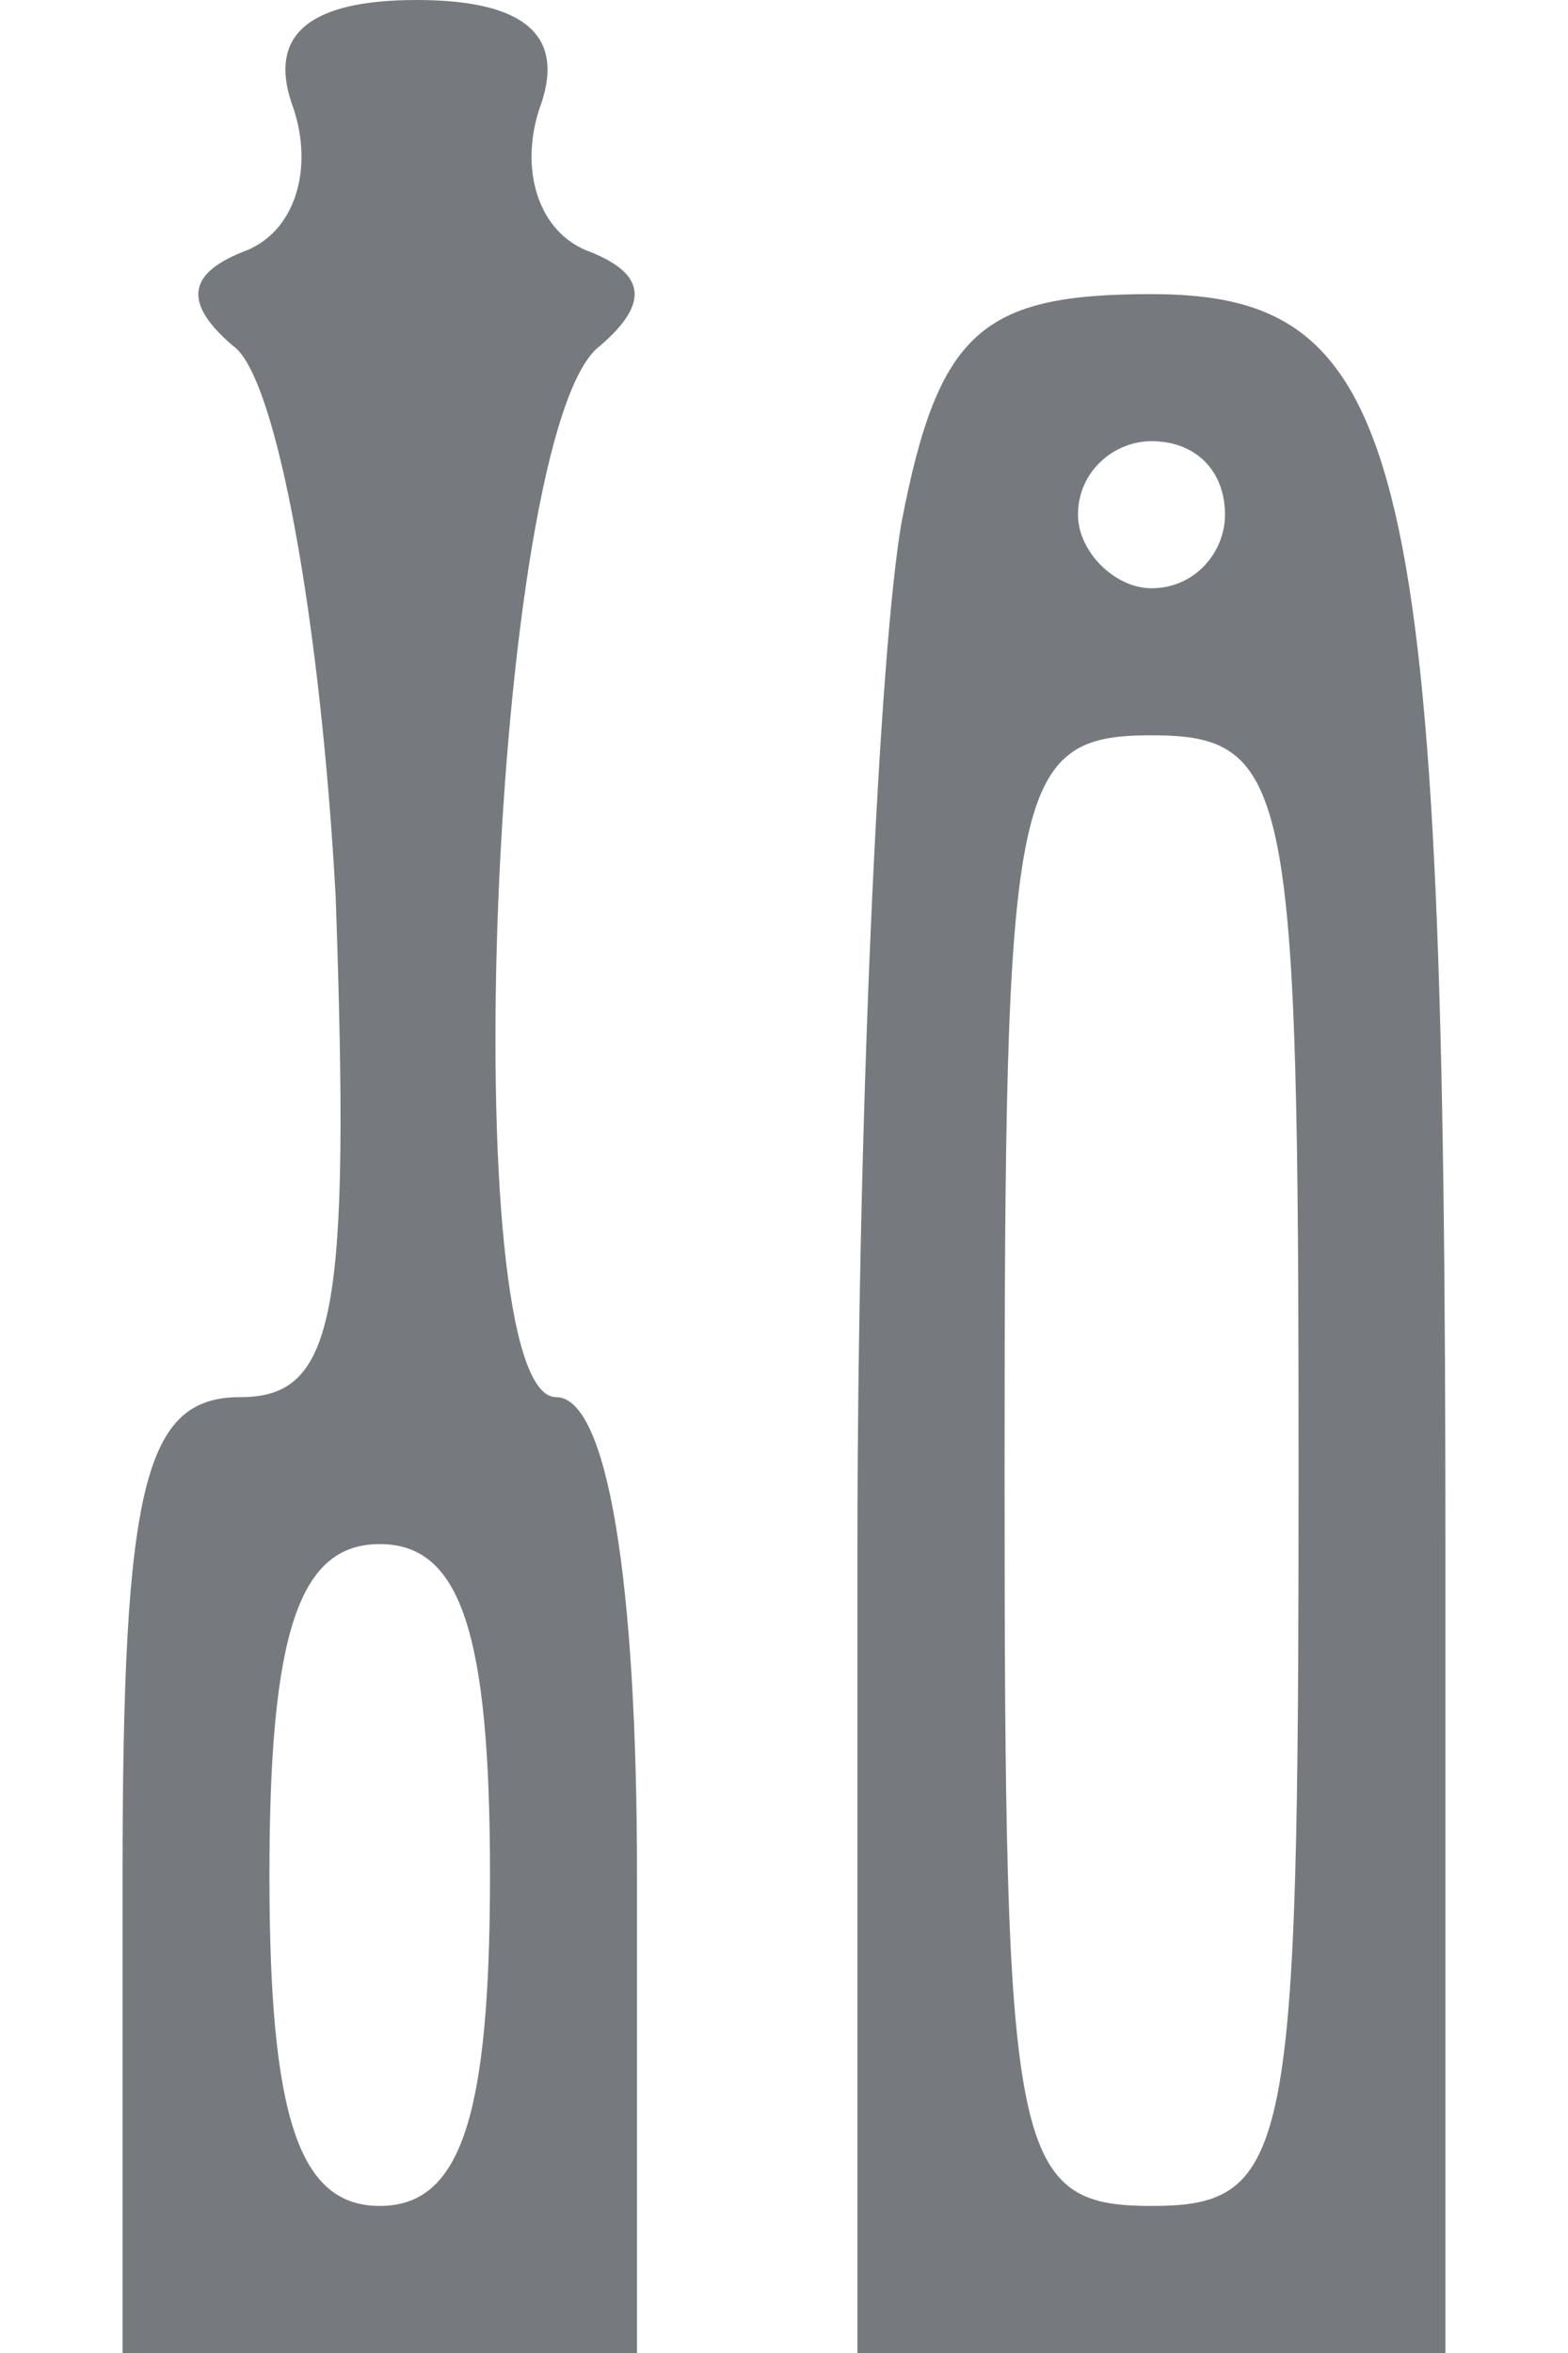
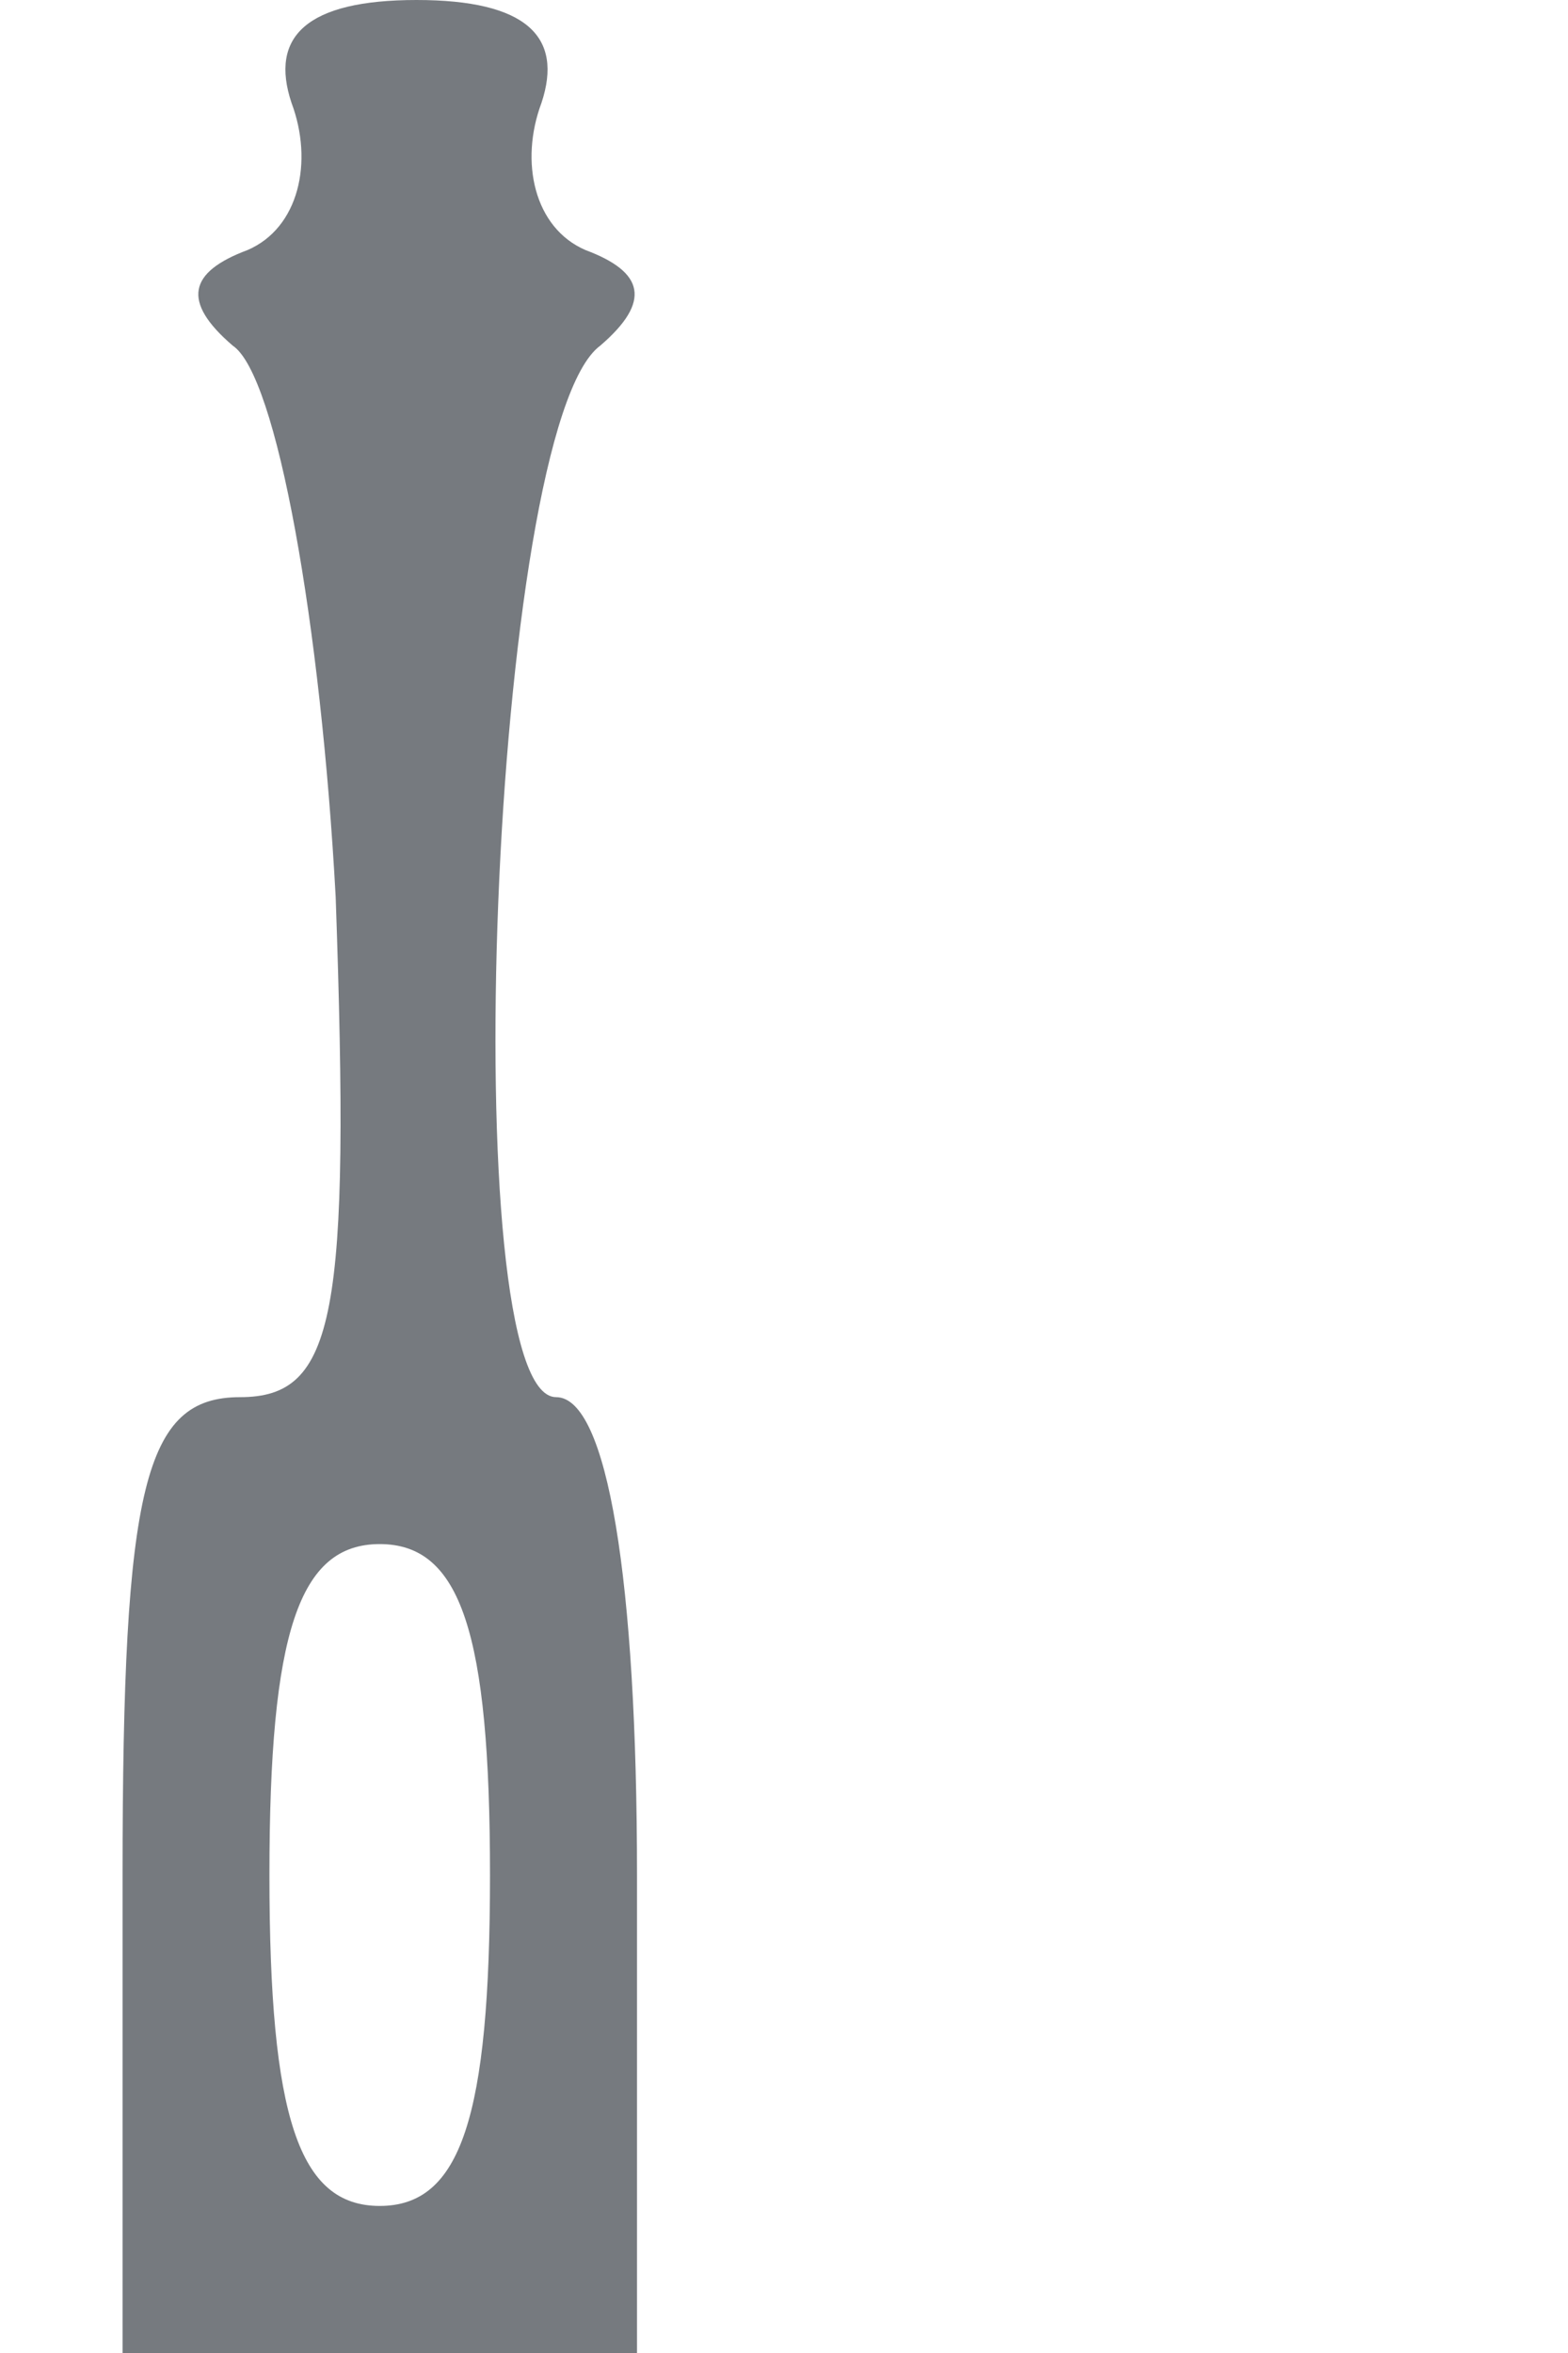
<svg xmlns="http://www.w3.org/2000/svg" width="12" height="18" viewBox="0 0 12 18" fill="none">
  <path d="M2.231 0.787C2.4 1.238 2.288 1.744 1.894 1.913C1.444 2.081 1.387 2.306 1.781 2.644C2.119 2.869 2.456 4.781 2.569 6.862C2.681 10.069 2.569 10.688 1.837 10.688C1.106 10.688 0.938 11.363 0.938 14.344V18H2.906H4.875V14.344C4.875 12.094 4.65 10.688 4.256 10.688C3.469 10.688 3.75 3.263 4.594 2.644C4.987 2.306 4.931 2.081 4.481 1.913C4.088 1.744 3.975 1.238 4.144 0.787C4.312 0.281 4.031 0 3.188 0C2.344 0 2.062 0.281 2.231 0.787ZM3.75 14.344C3.75 16.2 3.525 16.875 2.906 16.875C2.288 16.875 2.062 16.2 2.062 14.344C2.062 12.488 2.288 11.812 2.906 11.812C3.525 11.812 3.75 12.488 3.75 14.344Z" fill="#767A7F" />
-   <path d="M6.9 3.994C6.731 4.95 6.562 8.494 6.562 11.869V18H8.812H11.062V11.869C11.062 3.487 10.781 2.25 8.812 2.25C7.519 2.25 7.181 2.531 6.9 3.994ZM9.375 3.938C9.375 4.219 9.15 4.5 8.812 4.5C8.531 4.5 8.25 4.219 8.25 3.938C8.25 3.6 8.531 3.375 8.812 3.375C9.15 3.375 9.375 3.6 9.375 3.938ZM9.938 11.25C9.938 16.481 9.881 16.875 8.812 16.875C7.744 16.875 7.688 16.481 7.688 11.25C7.688 6.019 7.744 5.625 8.812 5.625C9.881 5.625 9.938 6.019 9.938 11.25Z" fill="#767A7F" />
</svg>